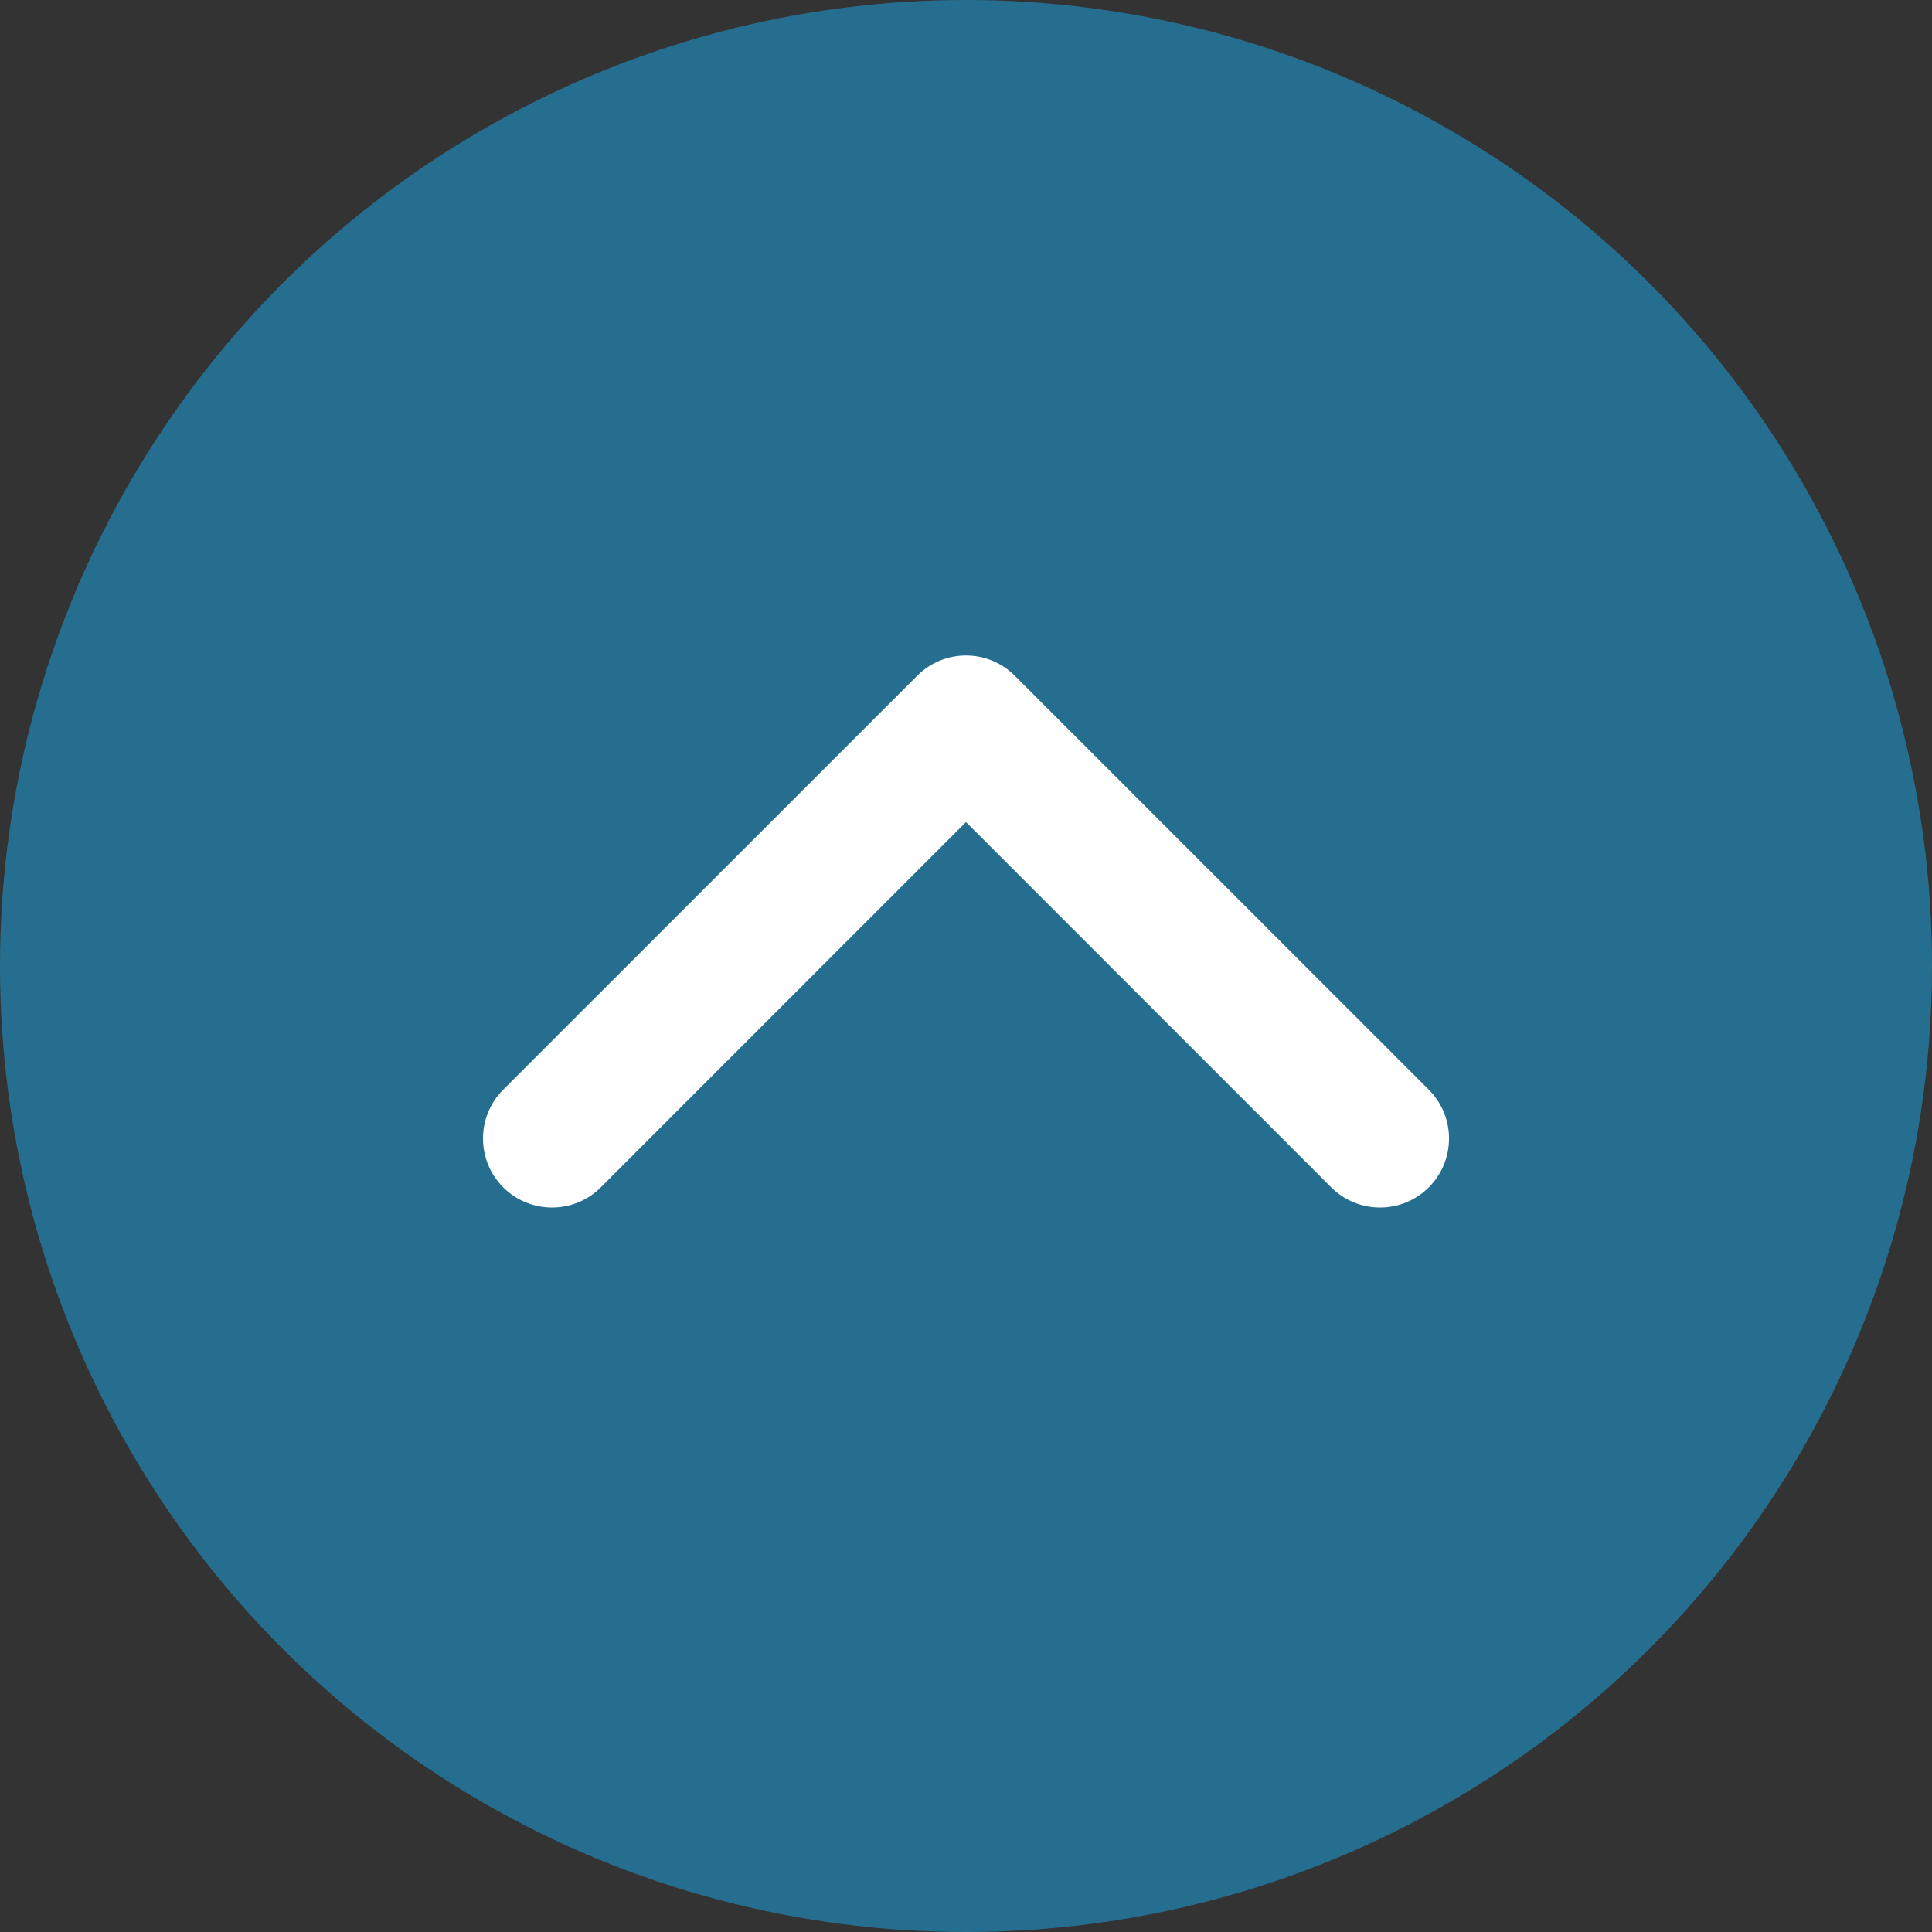
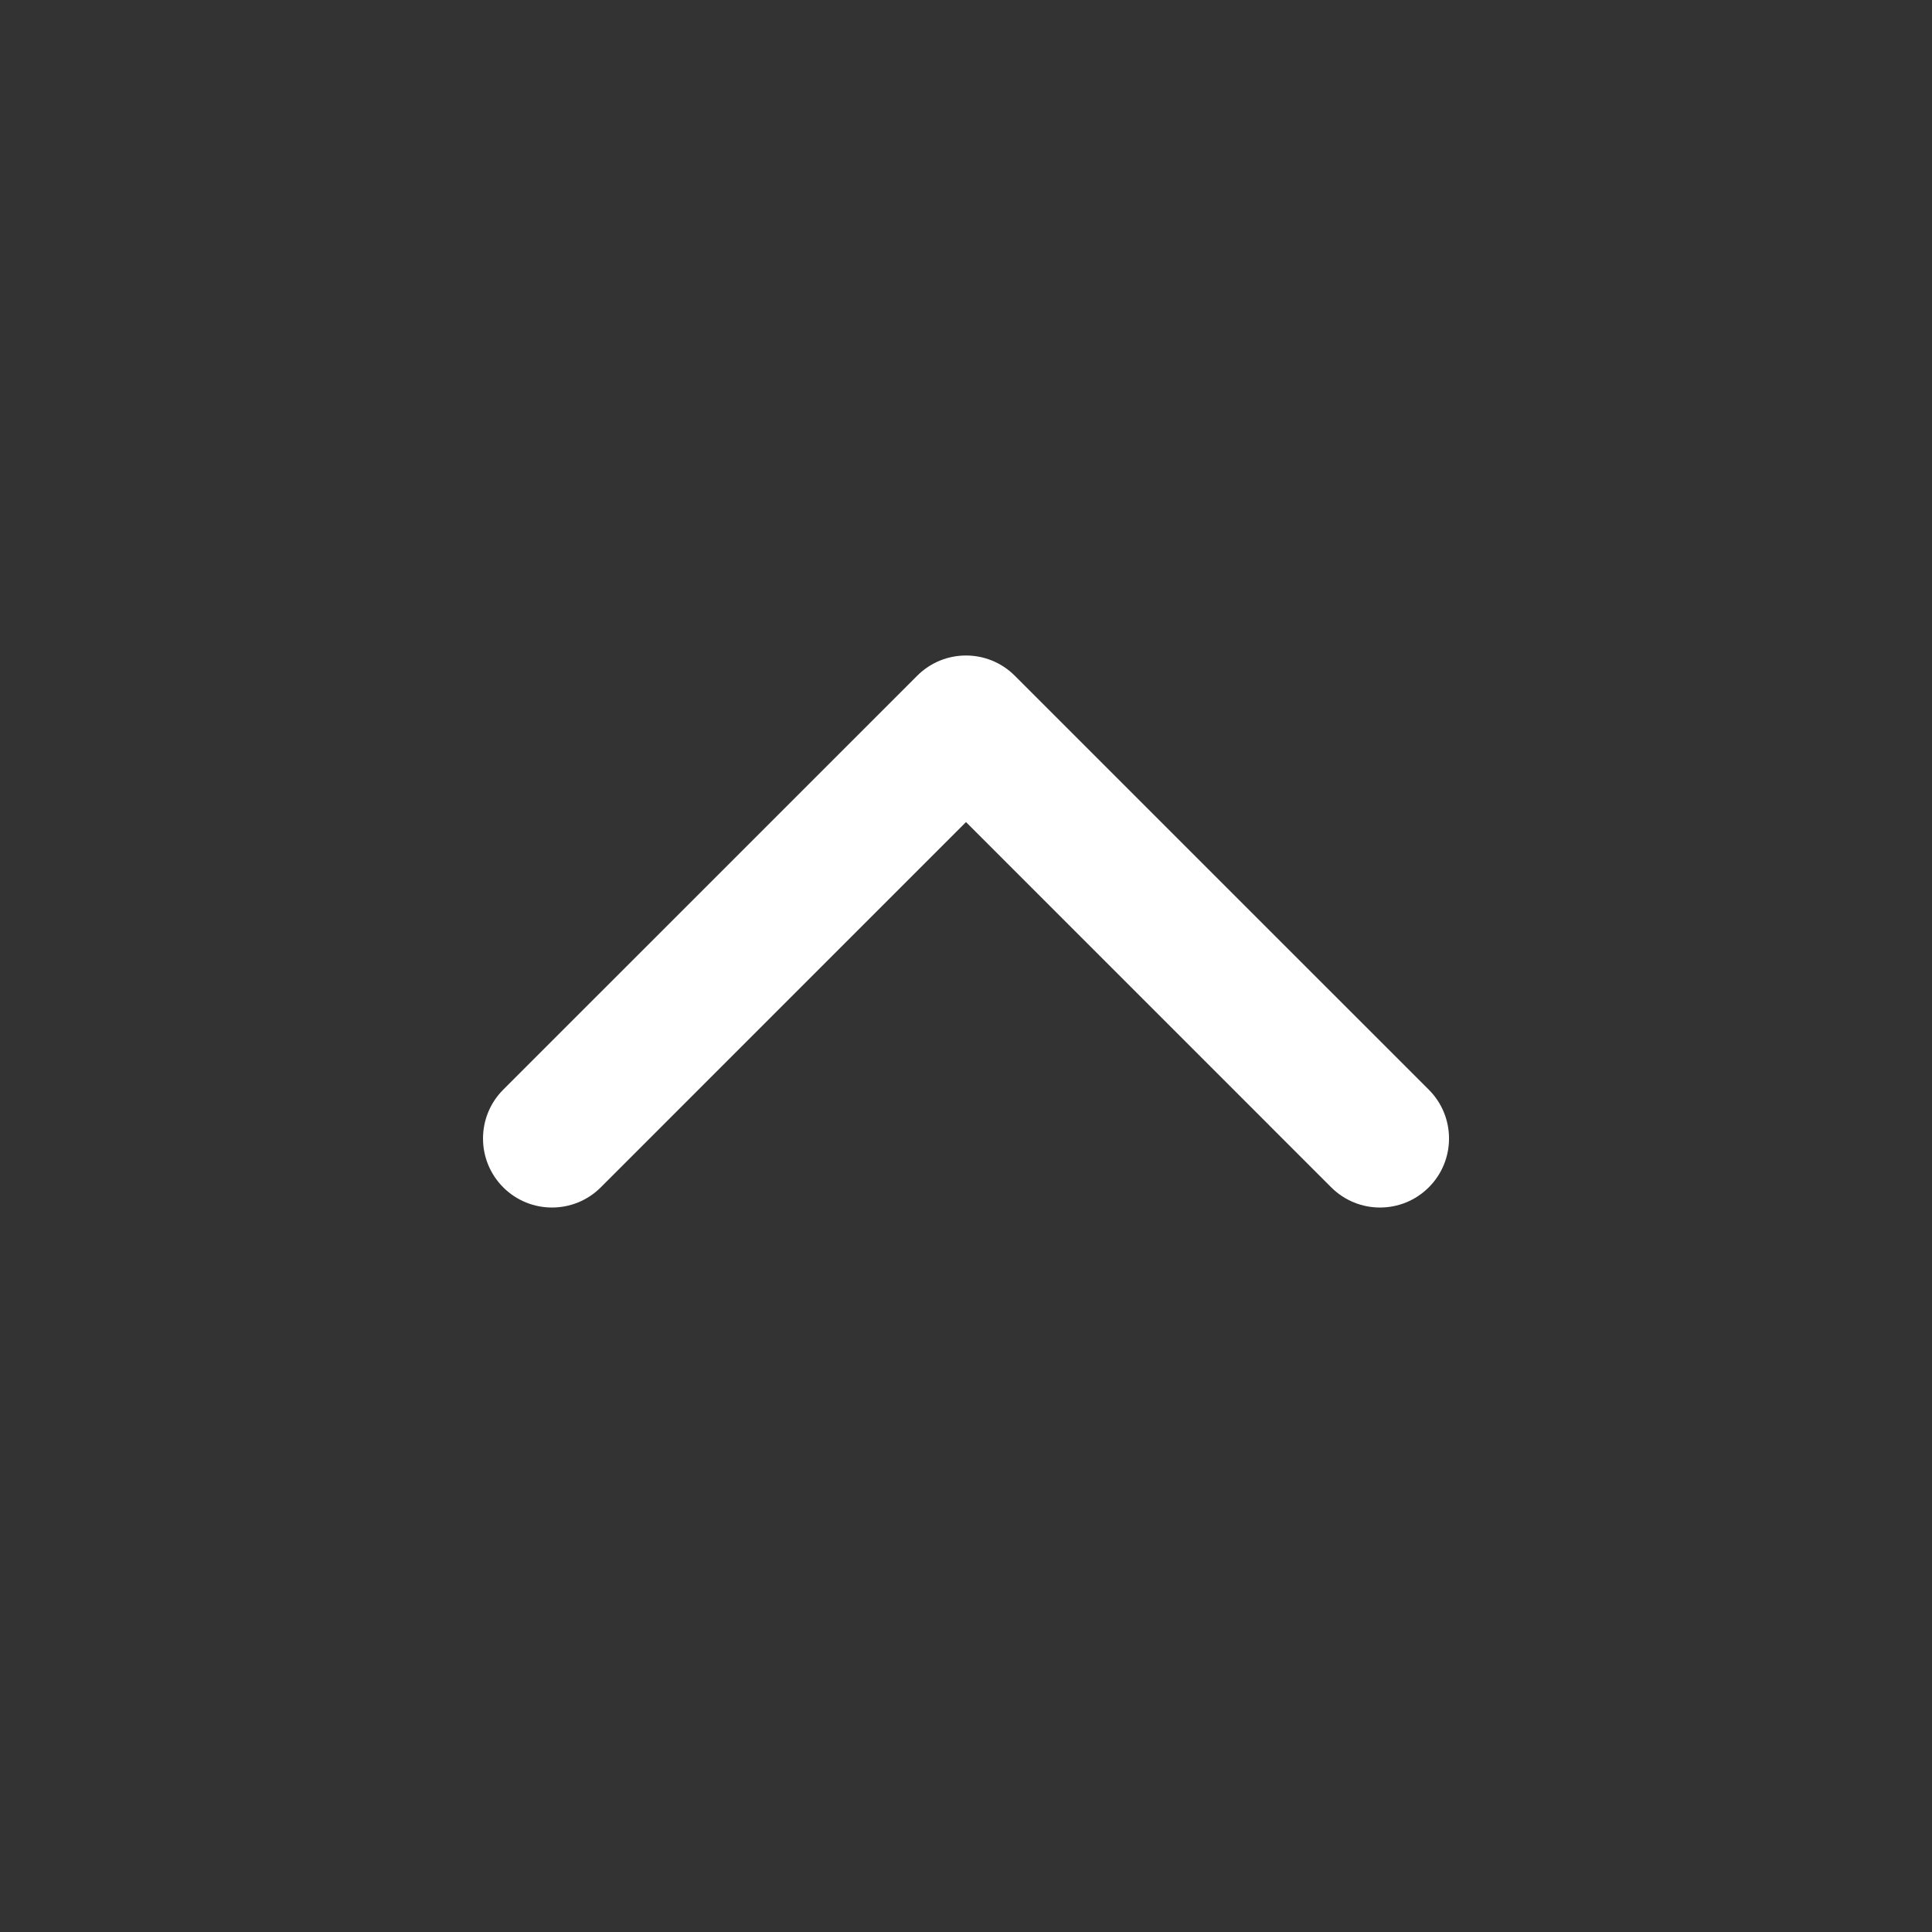
<svg xmlns="http://www.w3.org/2000/svg" width="40" height="40" viewBox="0 0 40 40" fill="none">
  <rect x="0" y="0" width="40" height="40" fill="#333333" stroke="none" />
  <g style="mix-blend-mode:multiply" opacity="0.5">
-     <circle cx="20" cy="20" r="20" fill="#19AAEB" />
-   </g>
+     </g>
  <path fill-rule="evenodd" clip-rule="evenodd" d="M10.418 24.582C9.861 24.024 9.861 23.119 10.418 22.561L18.99 13.99C19.548 13.432 20.452 13.432 21.01 13.99L29.582 22.561C30.14 23.119 30.14 24.024 29.582 24.582C29.024 25.14 28.119 25.14 27.561 24.582L20 17.02L12.439 24.582C11.881 25.14 10.976 25.14 10.418 24.582Z" fill="white" />
</svg>